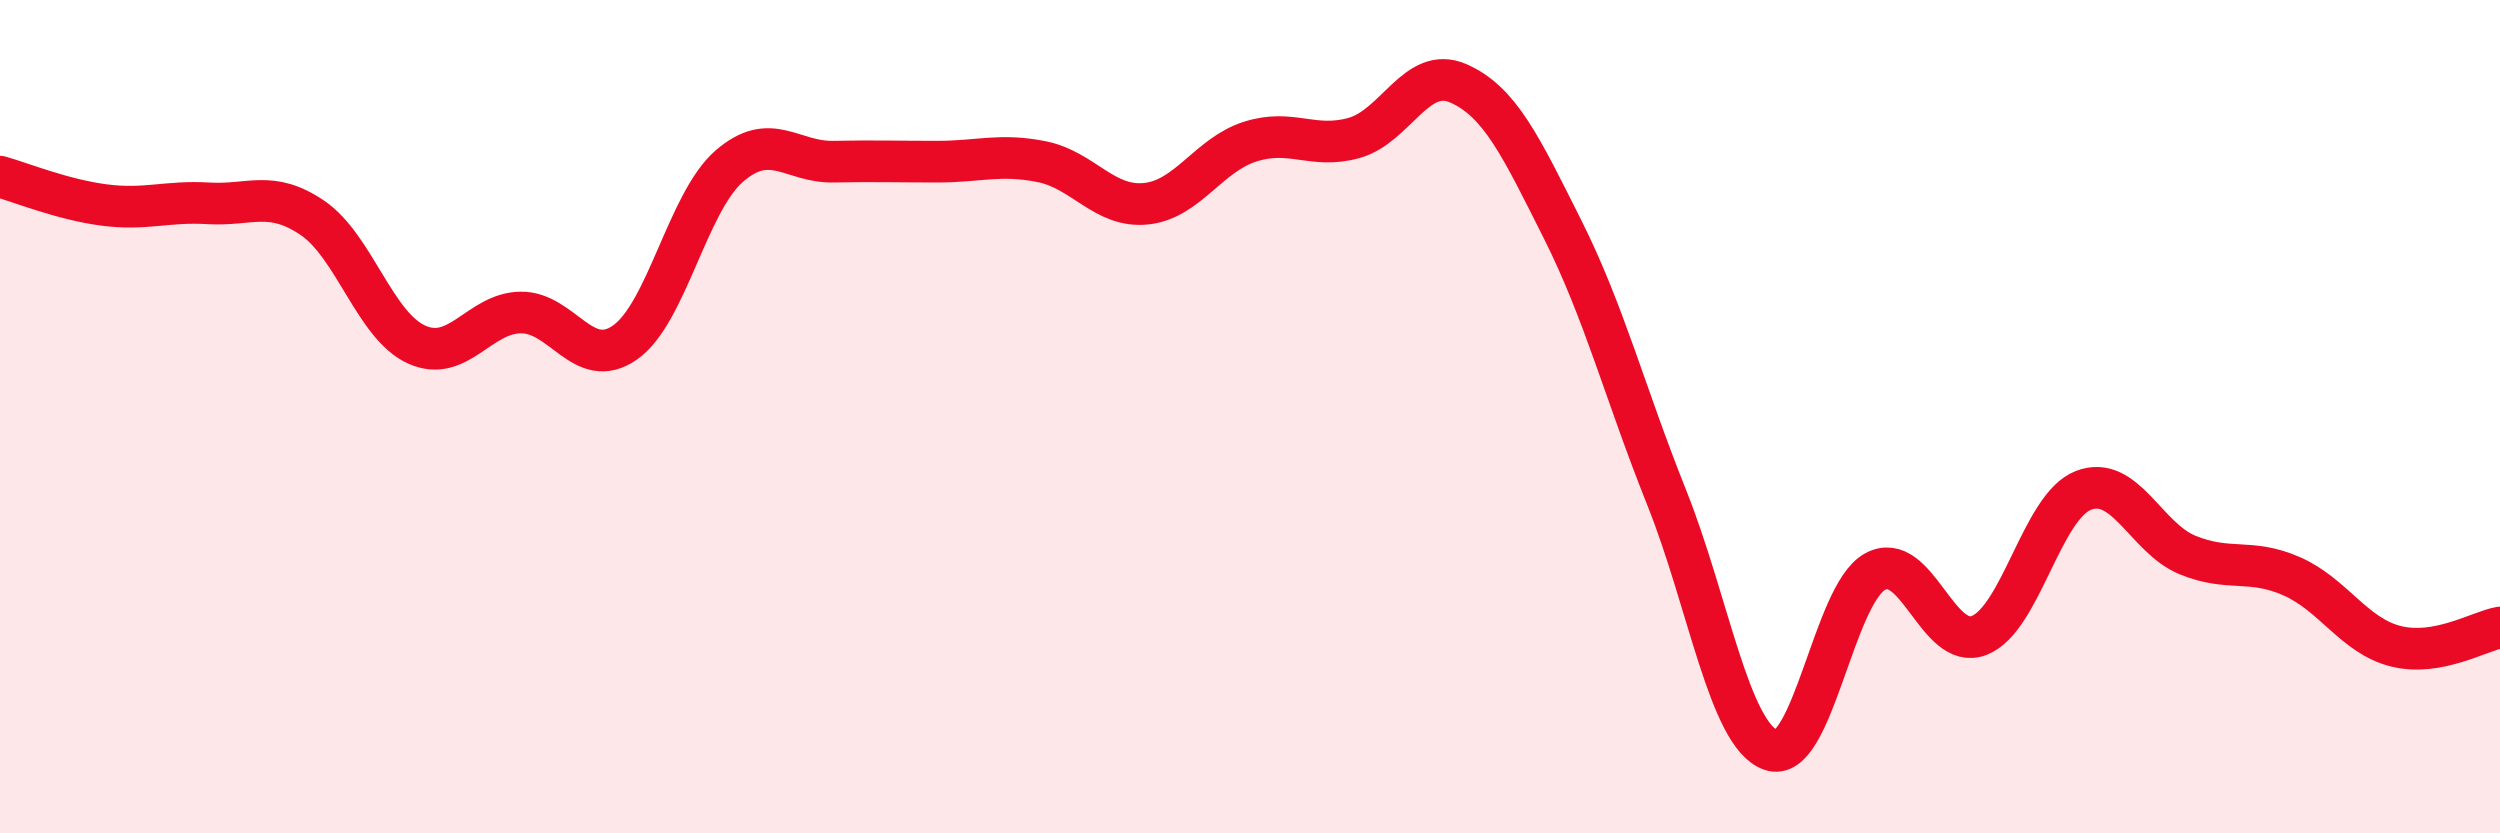
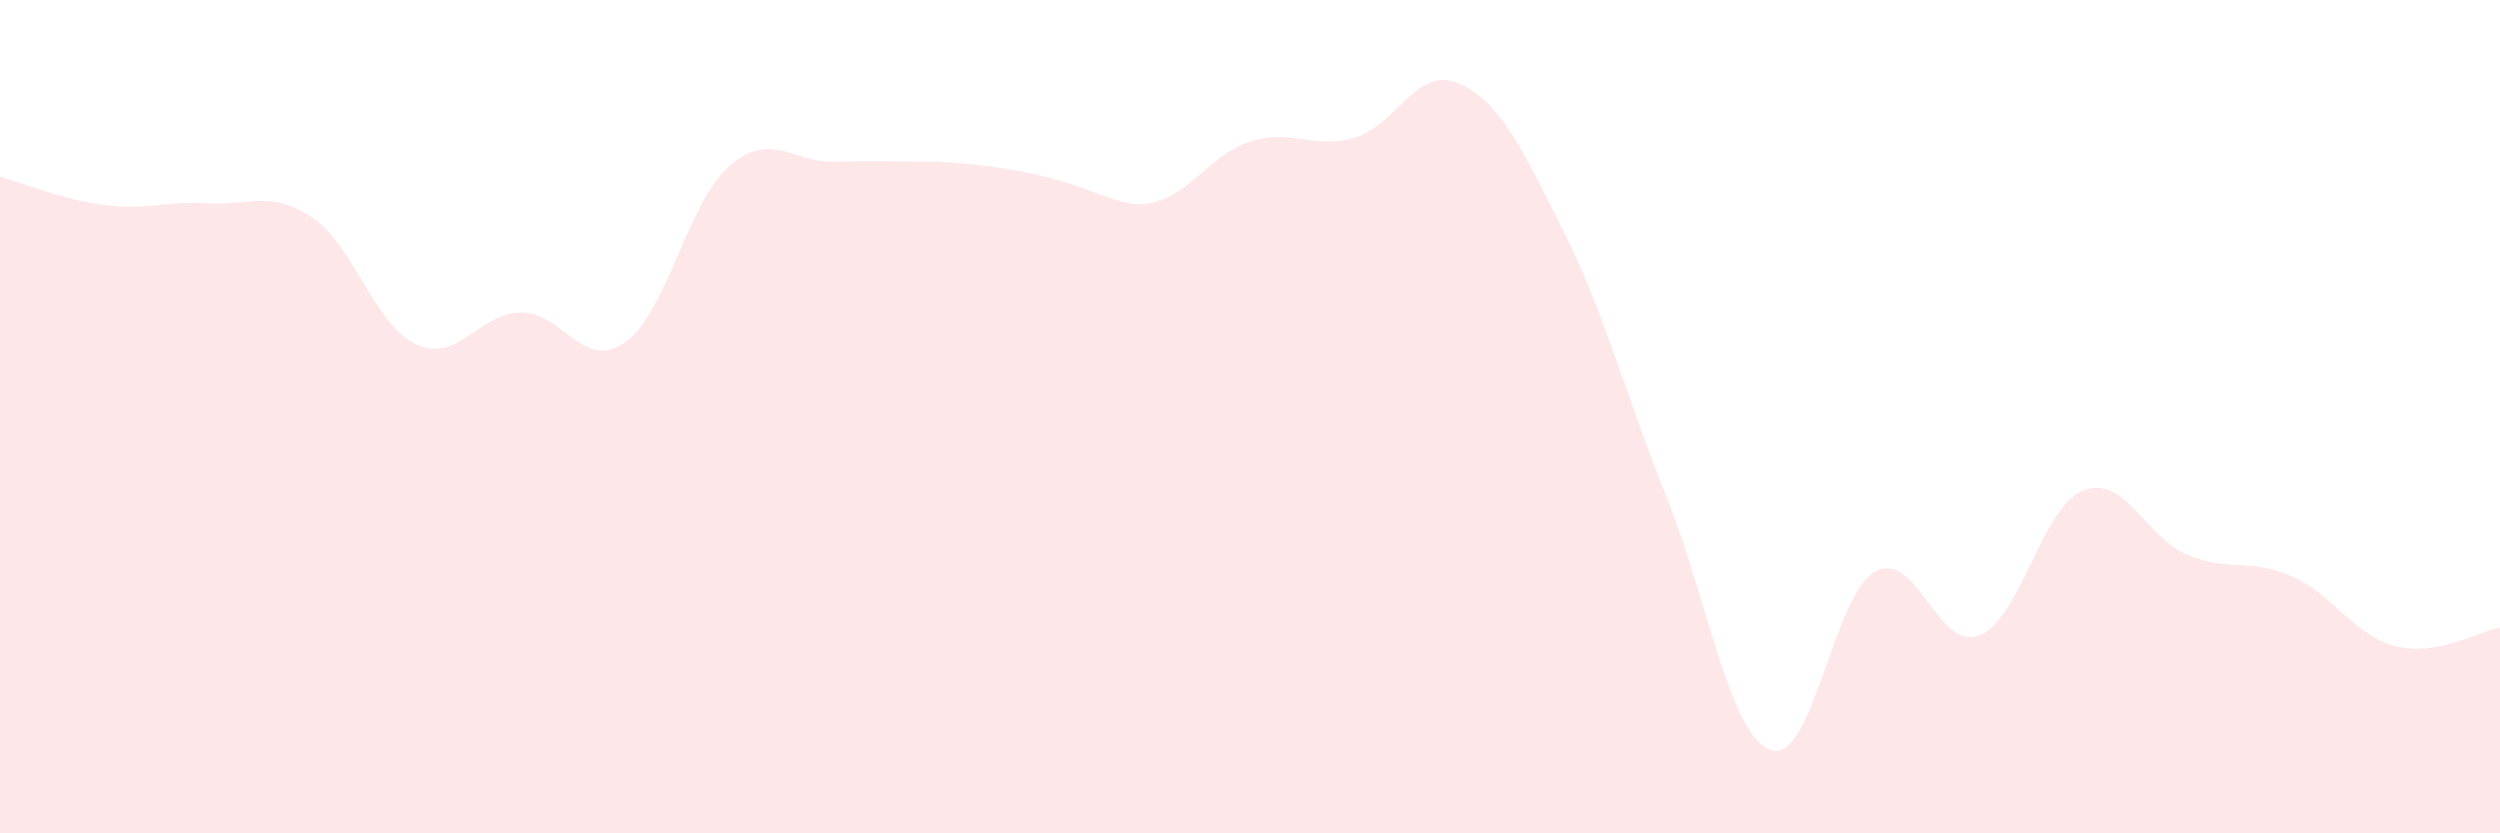
<svg xmlns="http://www.w3.org/2000/svg" width="60" height="20" viewBox="0 0 60 20">
-   <path d="M 0,4.24 C 0.5,4.38 1.5,4.79 2.5,4.92 C 3.5,5.05 4,4.82 5,4.88 C 6,4.94 6.5,4.55 7.5,5.23 C 8.5,5.91 9,7.82 10,8.27 C 11,8.72 11.5,7.51 12.5,7.5 C 13.5,7.49 14,8.92 15,8.22 C 16,7.52 16.5,4.86 17.5,3.99 C 18.5,3.12 19,3.9 20,3.88 C 21,3.86 21.5,3.88 22.5,3.88 C 23.5,3.88 24,3.68 25,3.88 C 26,4.08 26.5,4.99 27.5,4.89 C 28.5,4.79 29,3.72 30,3.4 C 31,3.08 31.5,3.59 32.5,3.31 C 33.5,3.03 34,1.56 35,2 C 36,2.44 36.5,3.51 37.5,5.5 C 38.5,7.49 39,9.44 40,11.94 C 41,14.44 41.5,17.64 42.5,18 C 43.5,18.36 44,14.27 45,13.72 C 46,13.17 46.5,15.64 47.5,15.25 C 48.5,14.86 49,12.16 50,11.77 C 51,11.38 51.5,12.91 52.5,13.32 C 53.5,13.73 54,13.39 55,13.83 C 56,14.27 56.5,15.26 57.5,15.51 C 58.5,15.76 59.5,15.15 60,15.06L60 20L0 20Z" fill="#EB0A25" opacity="0.1" stroke-linecap="round" stroke-linejoin="round" />
-   <path d="M 0,4.24 C 0.5,4.38 1.5,4.79 2.5,4.92 C 3.5,5.05 4,4.82 5,4.88 C 6,4.94 6.5,4.55 7.5,5.23 C 8.5,5.91 9,7.82 10,8.27 C 11,8.72 11.5,7.51 12.5,7.5 C 13.5,7.49 14,8.92 15,8.22 C 16,7.52 16.5,4.86 17.5,3.99 C 18.5,3.12 19,3.9 20,3.88 C 21,3.86 21.5,3.88 22.5,3.88 C 23.5,3.88 24,3.68 25,3.88 C 26,4.08 26.5,4.99 27.5,4.89 C 28.5,4.79 29,3.72 30,3.4 C 31,3.08 31.5,3.59 32.5,3.31 C 33.5,3.03 34,1.56 35,2 C 36,2.44 36.5,3.51 37.5,5.5 C 38.5,7.49 39,9.44 40,11.94 C 41,14.44 41.5,17.64 42.5,18 C 43.5,18.36 44,14.27 45,13.72 C 46,13.17 46.5,15.64 47.5,15.25 C 48.5,14.86 49,12.16 50,11.77 C 51,11.38 51.5,12.91 52.5,13.32 C 53.5,13.73 54,13.39 55,13.83 C 56,14.27 56.5,15.26 57.5,15.51 C 58.5,15.76 59.5,15.15 60,15.06" stroke="#EB0A25" stroke-width="1" fill="none" stroke-linecap="round" stroke-linejoin="round" />
+   <path d="M 0,4.24 C 0.5,4.38 1.5,4.79 2.5,4.92 C 3.5,5.05 4,4.82 5,4.88 C 6,4.94 6.5,4.55 7.5,5.23 C 8.5,5.91 9,7.82 10,8.27 C 11,8.72 11.5,7.51 12.5,7.5 C 13.5,7.49 14,8.92 15,8.22 C 16,7.52 16.5,4.86 17.5,3.99 C 18.5,3.12 19,3.9 20,3.88 C 21,3.86 21.5,3.88 22.5,3.88 C 26,4.08 26.5,4.99 27.5,4.89 C 28.5,4.79 29,3.72 30,3.4 C 31,3.08 31.5,3.59 32.5,3.31 C 33.5,3.03 34,1.56 35,2 C 36,2.44 36.5,3.51 37.5,5.5 C 38.5,7.49 39,9.44 40,11.94 C 41,14.44 41.5,17.64 42.5,18 C 43.5,18.36 44,14.27 45,13.72 C 46,13.17 46.5,15.64 47.5,15.25 C 48.5,14.86 49,12.16 50,11.77 C 51,11.38 51.5,12.91 52.5,13.32 C 53.5,13.73 54,13.39 55,13.83 C 56,14.27 56.5,15.26 57.5,15.51 C 58.5,15.76 59.5,15.15 60,15.06L60 20L0 20Z" fill="#EB0A25" opacity="0.1" stroke-linecap="round" stroke-linejoin="round" />
</svg>